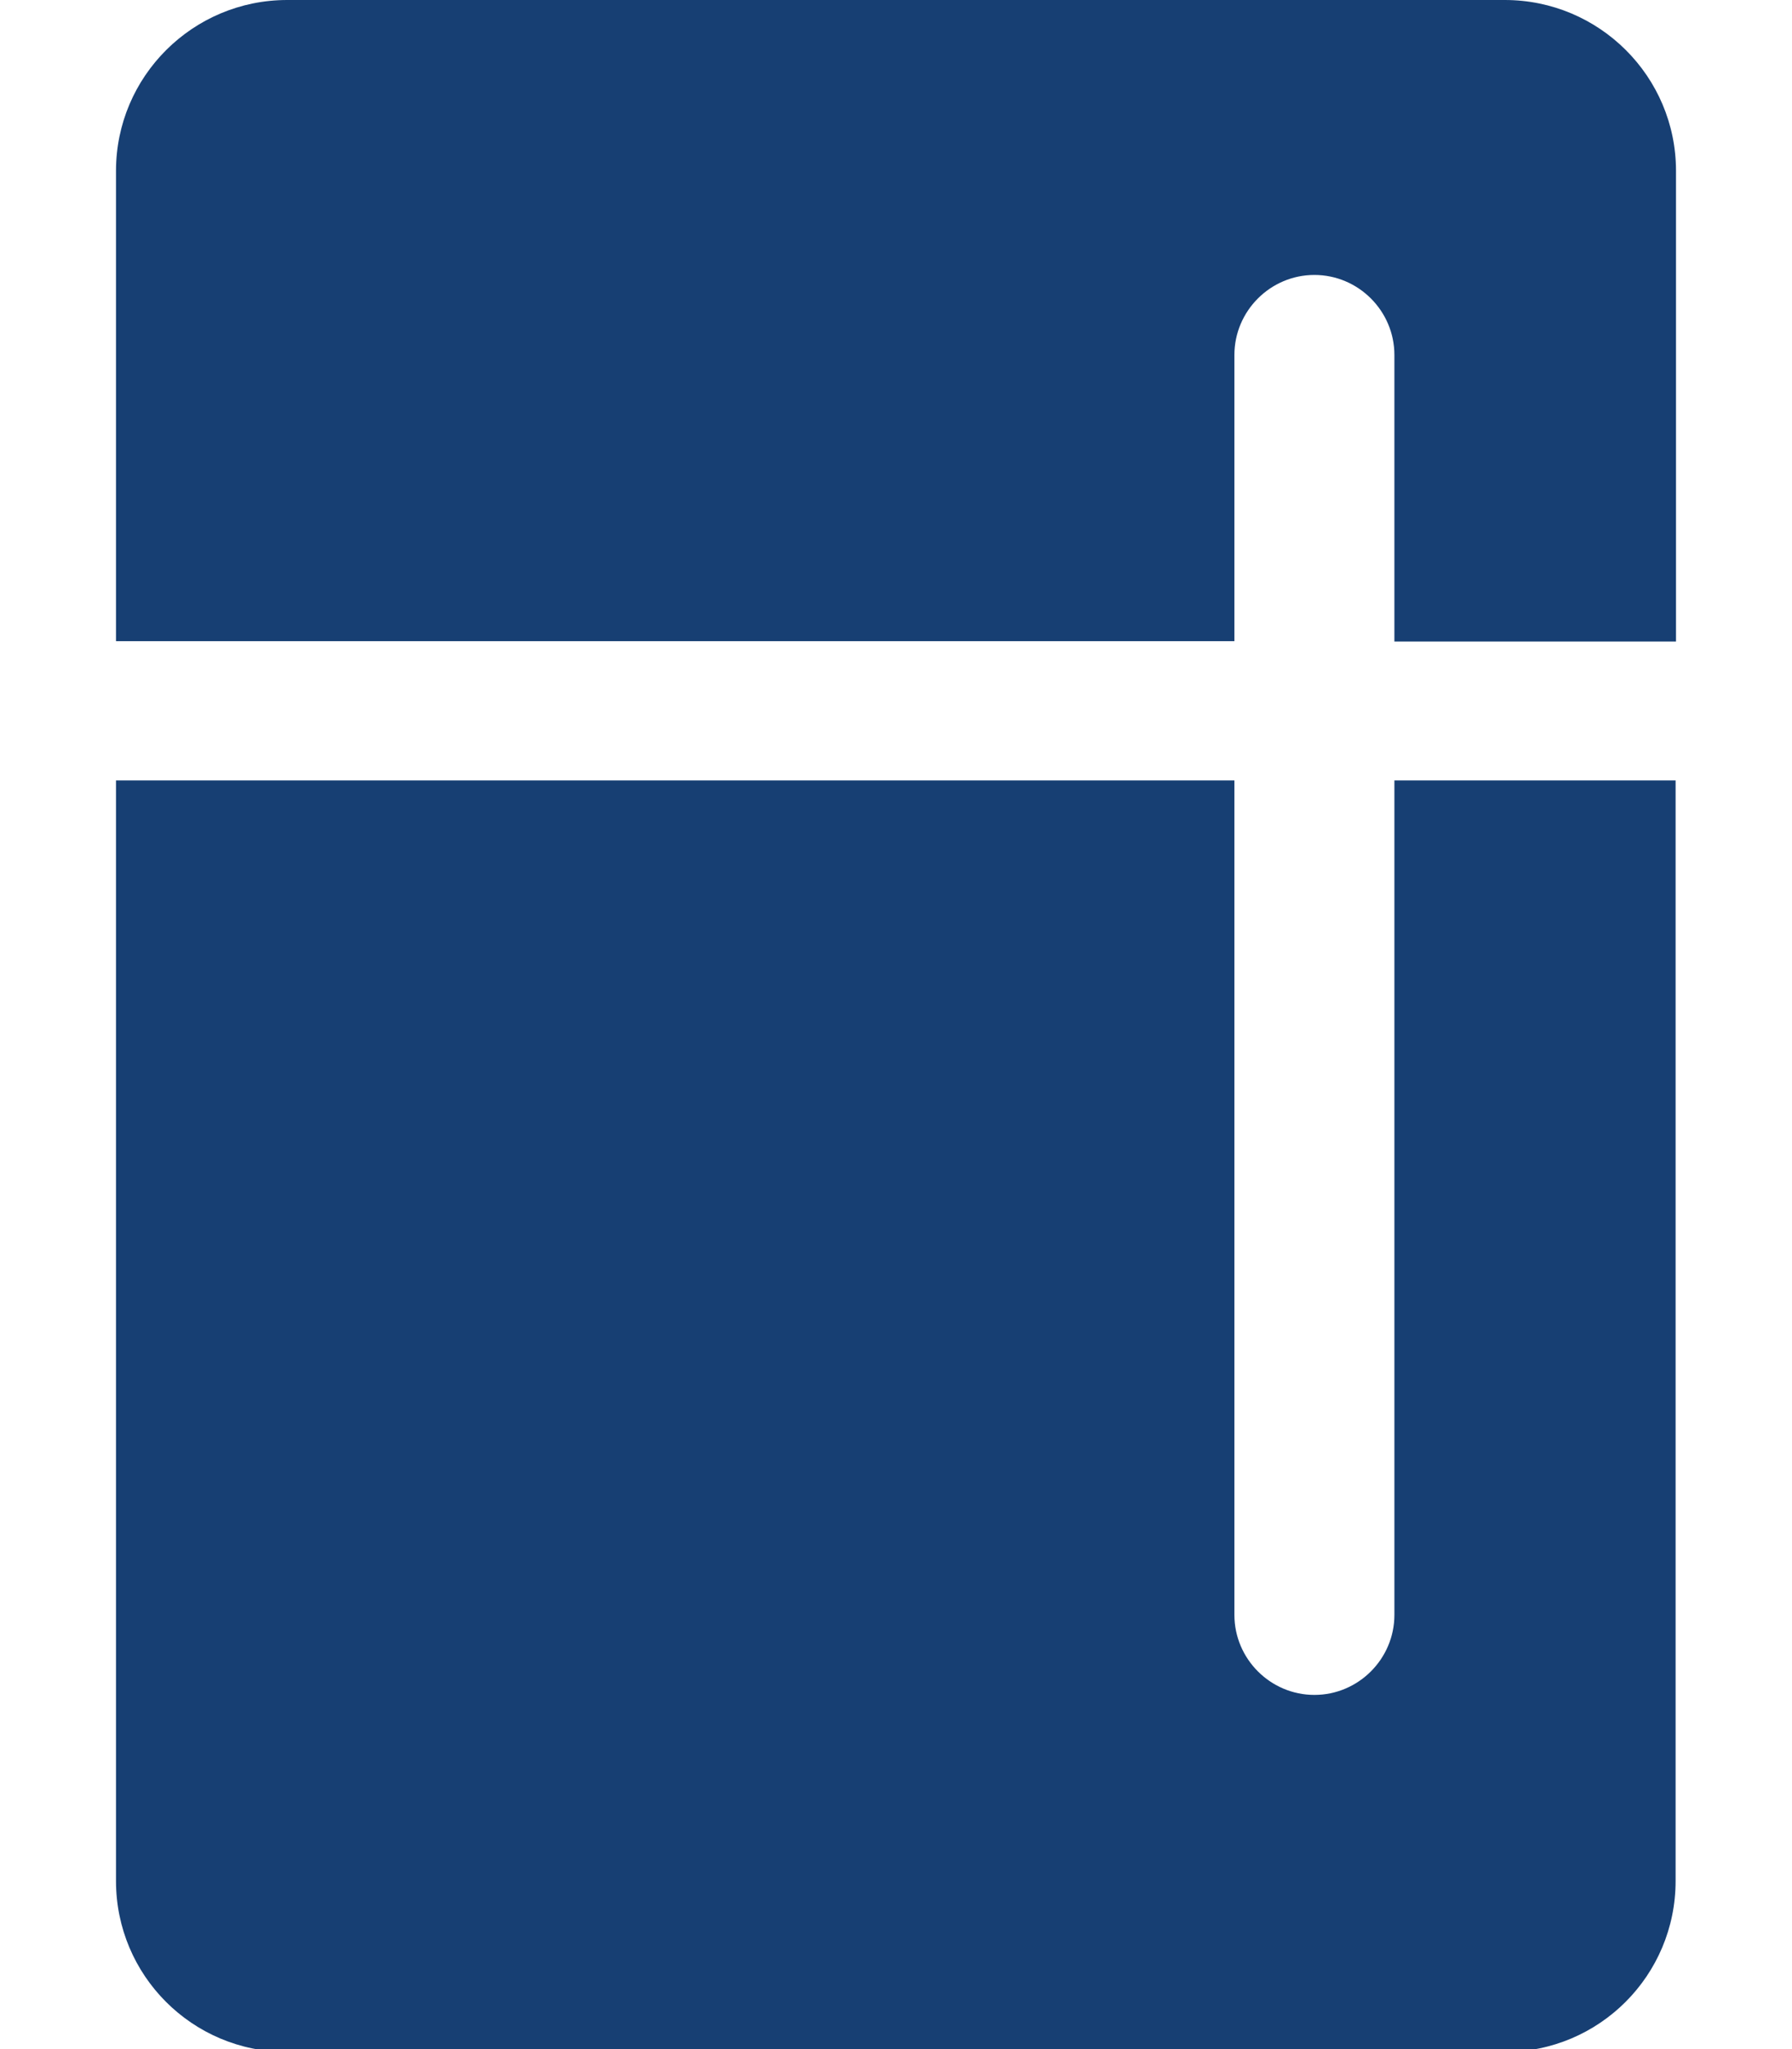
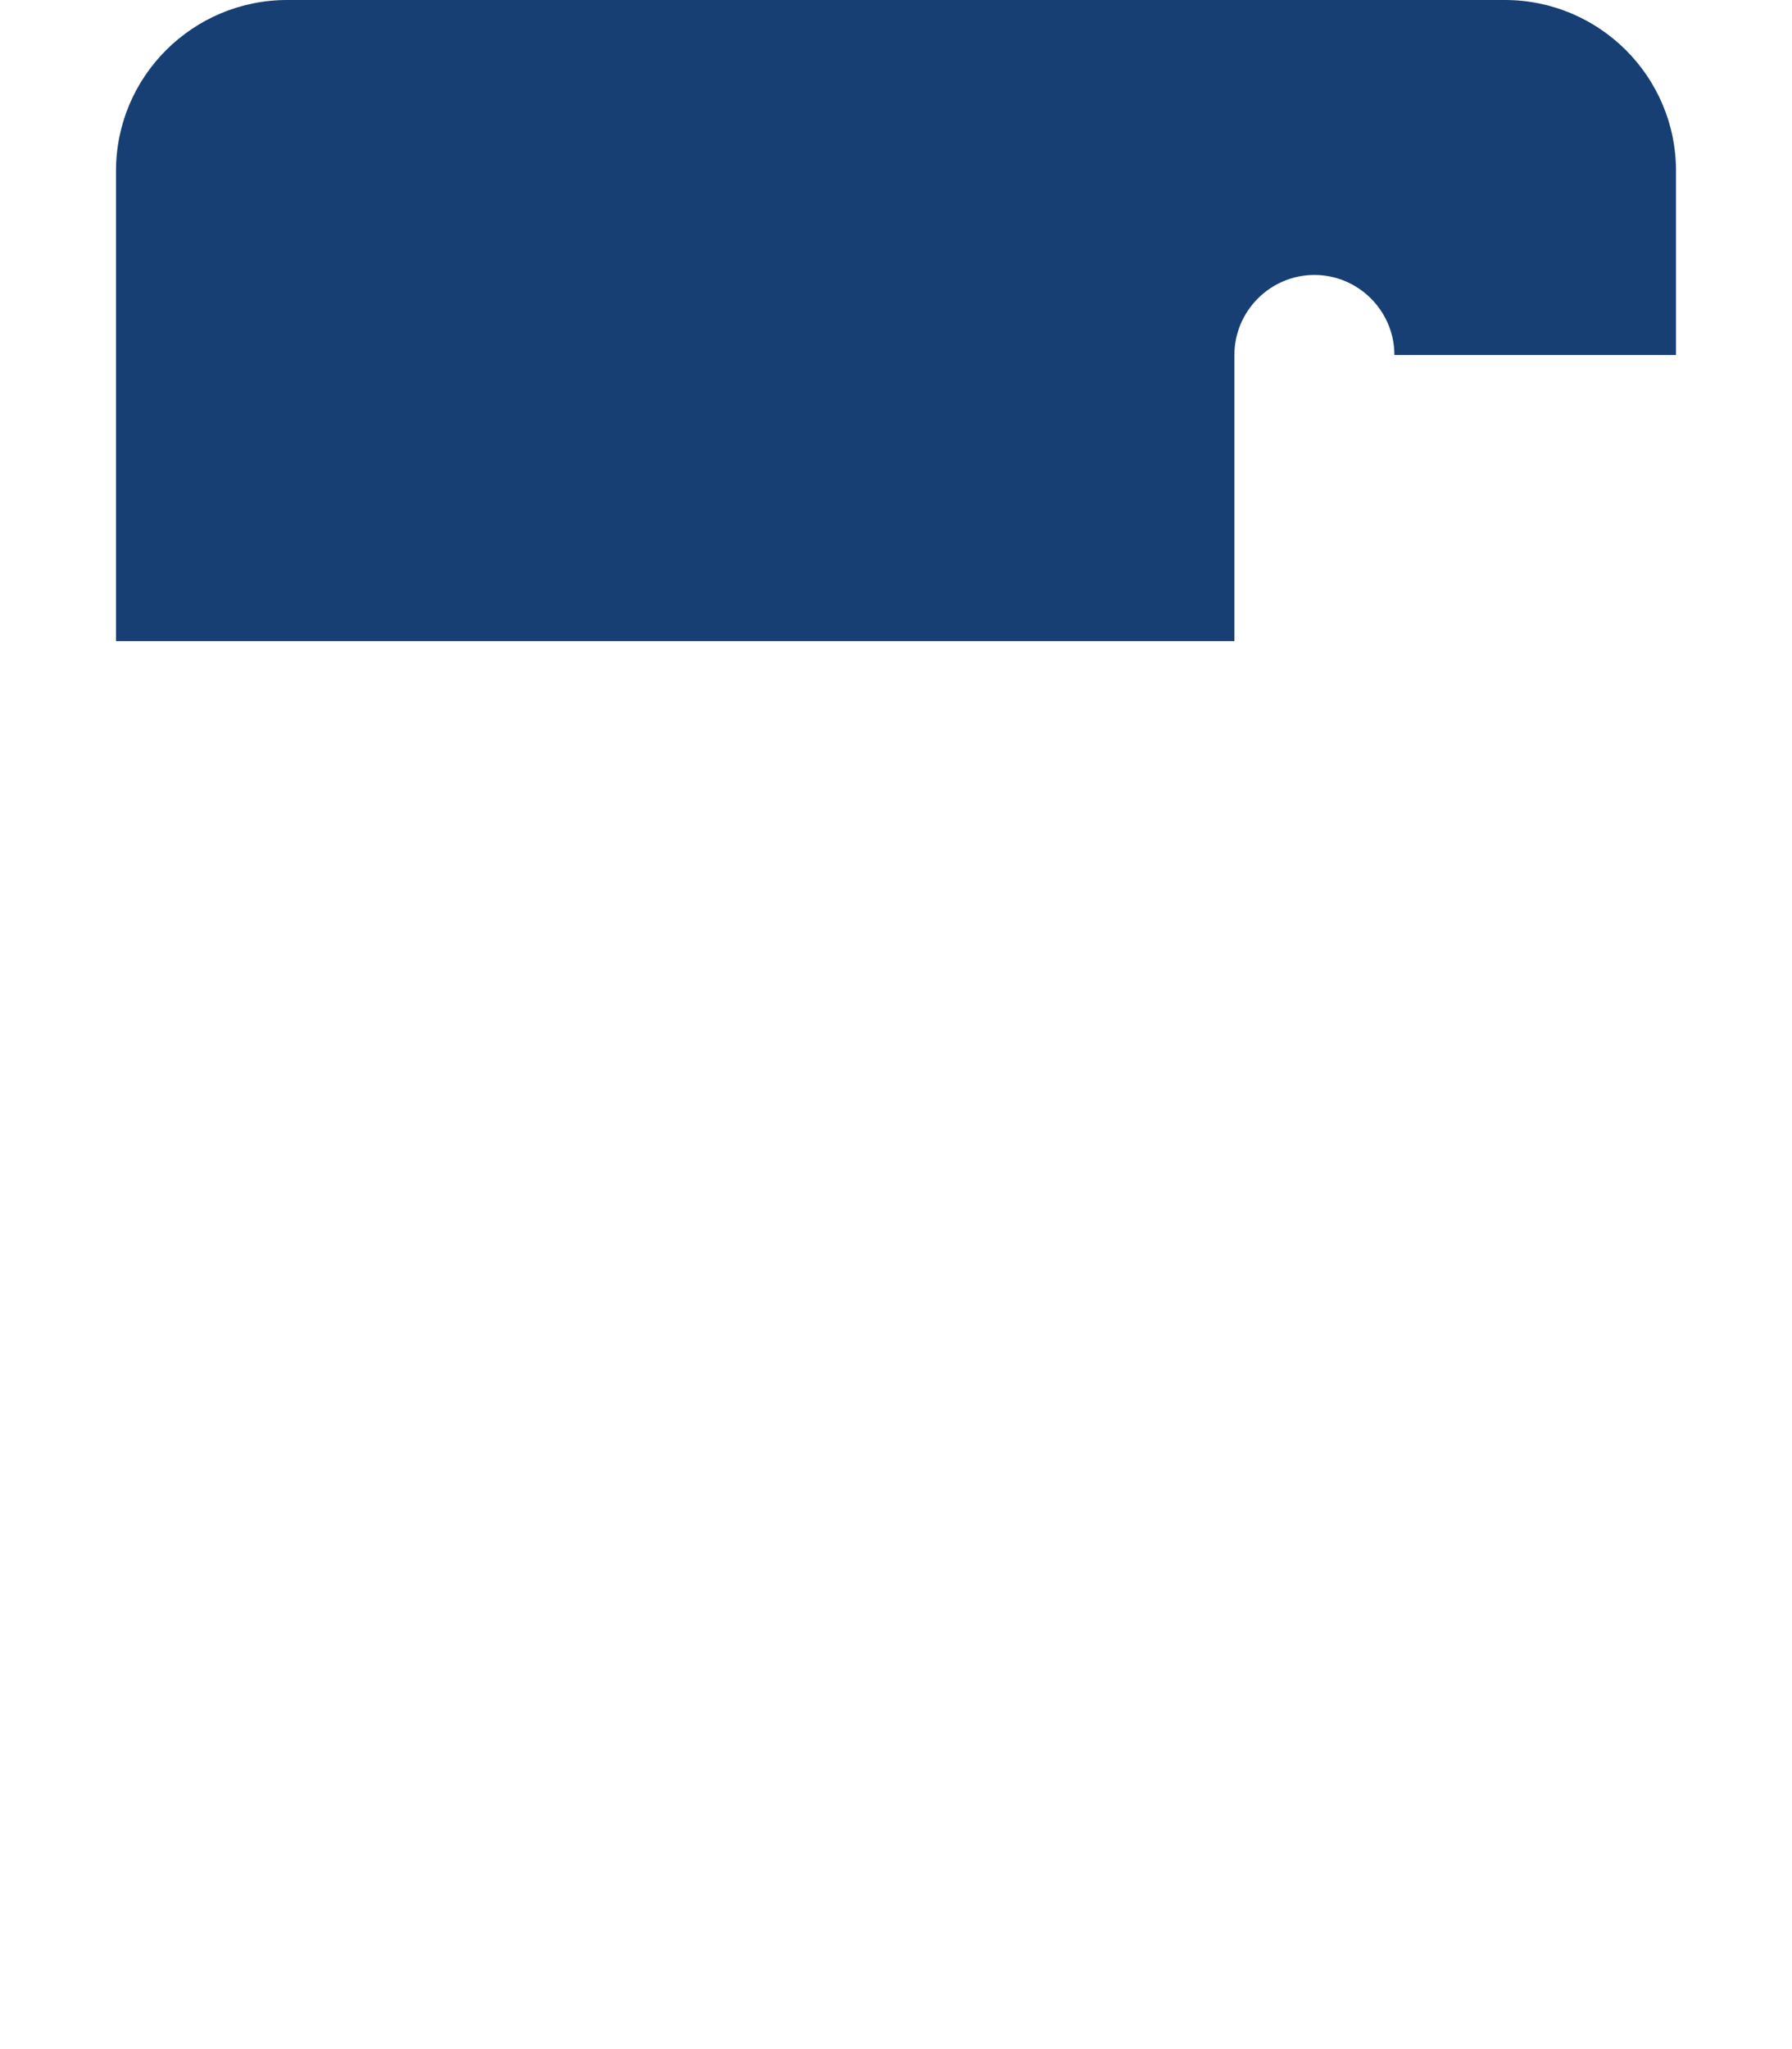
<svg xmlns="http://www.w3.org/2000/svg" version="1.1" id="Camada_1" x="0px" y="0px" viewBox="0 0 448 512" style="enable-background:new 0 0 448 512;" xml:space="preserve">
  <style type="text/css">
	.st0{fill:#173F73;}
</style>
  <g>
-     <path class="st0" d="M348.6,403.5c0,11-9,20-20,20s-20-9-20-20V195H29V470c0,23.6,19.1,42.7,42.7,42.7h304.5   c23.6,0,42.7-19.1,42.7-42.7V195h-70.3V403.5z" />
-     <path class="st0" d="M376.2,0H71.8C48.2,0,29,19.1,29,42.7v117.5h279.6V88.7c0-11,9-20,20-20s20,9,20,20v71.6H419V42.7   C419,19.1,399.8,0,376.2,0z" />
+     <path class="st0" d="M376.2,0H71.8C48.2,0,29,19.1,29,42.7v117.5h279.6V88.7c0-11,9-20,20-20s20,9,20,20H419V42.7   C419,19.1,399.8,0,376.2,0z" />
  </g>
</svg>